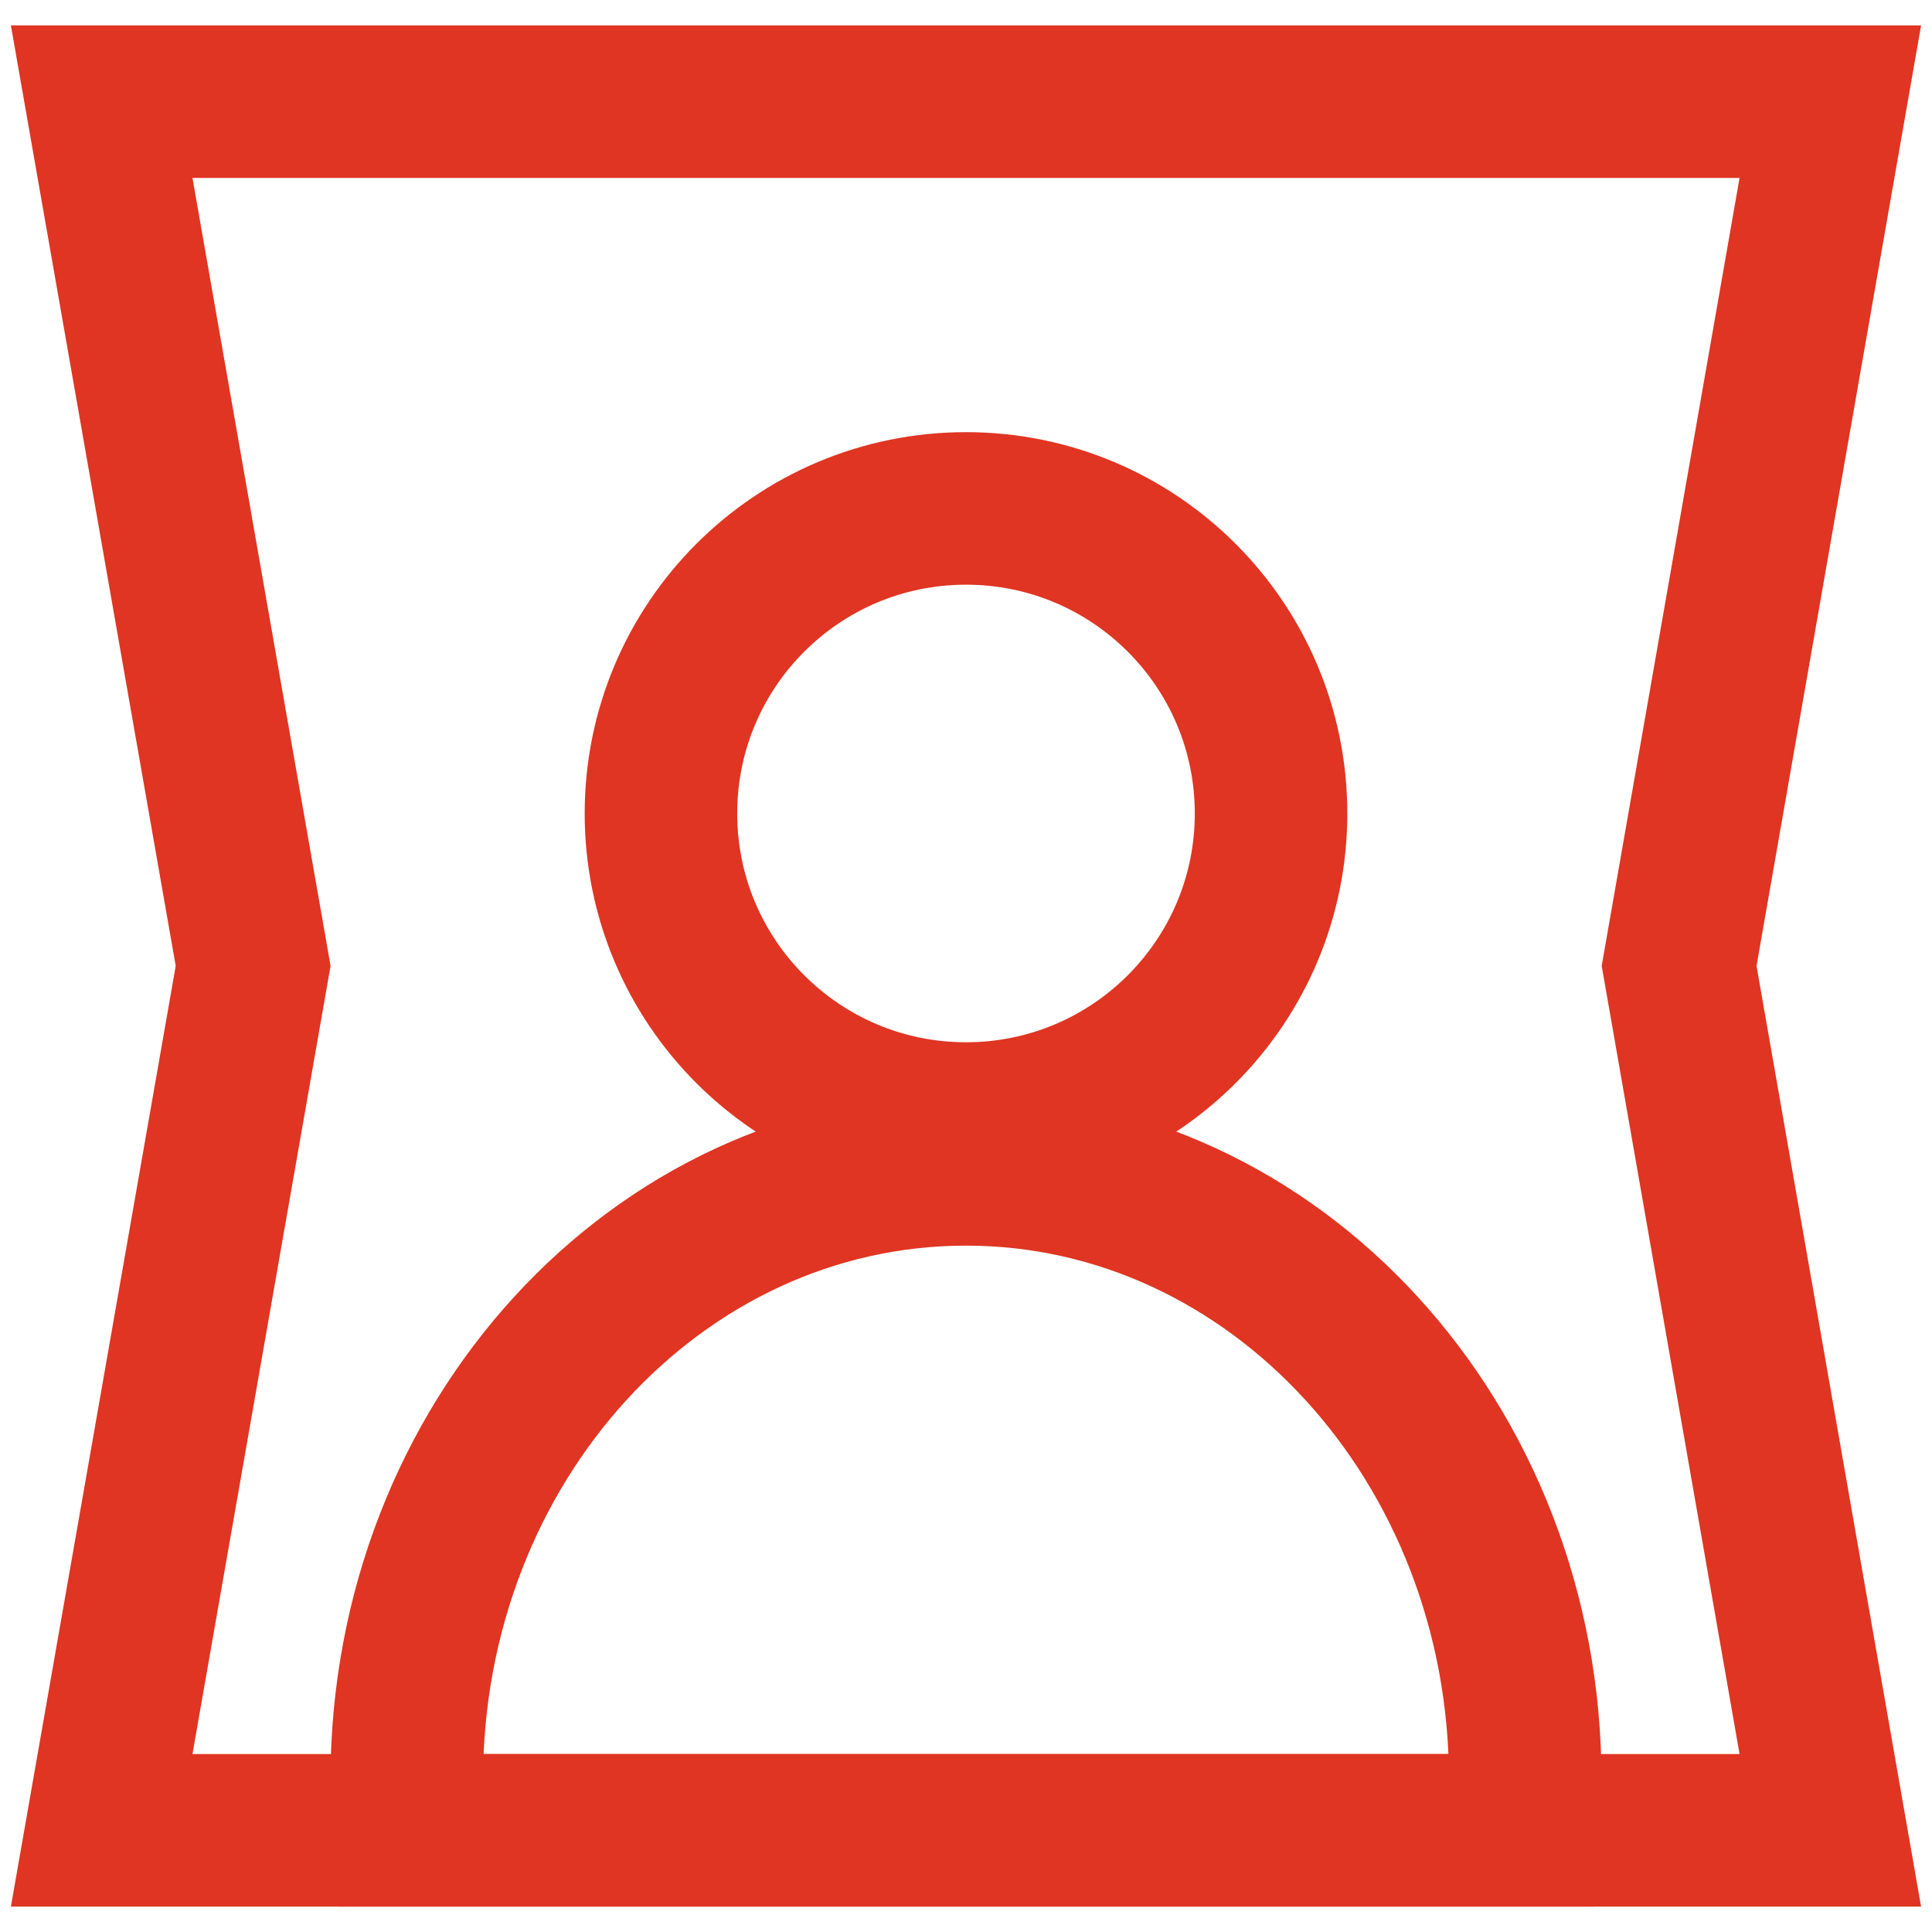
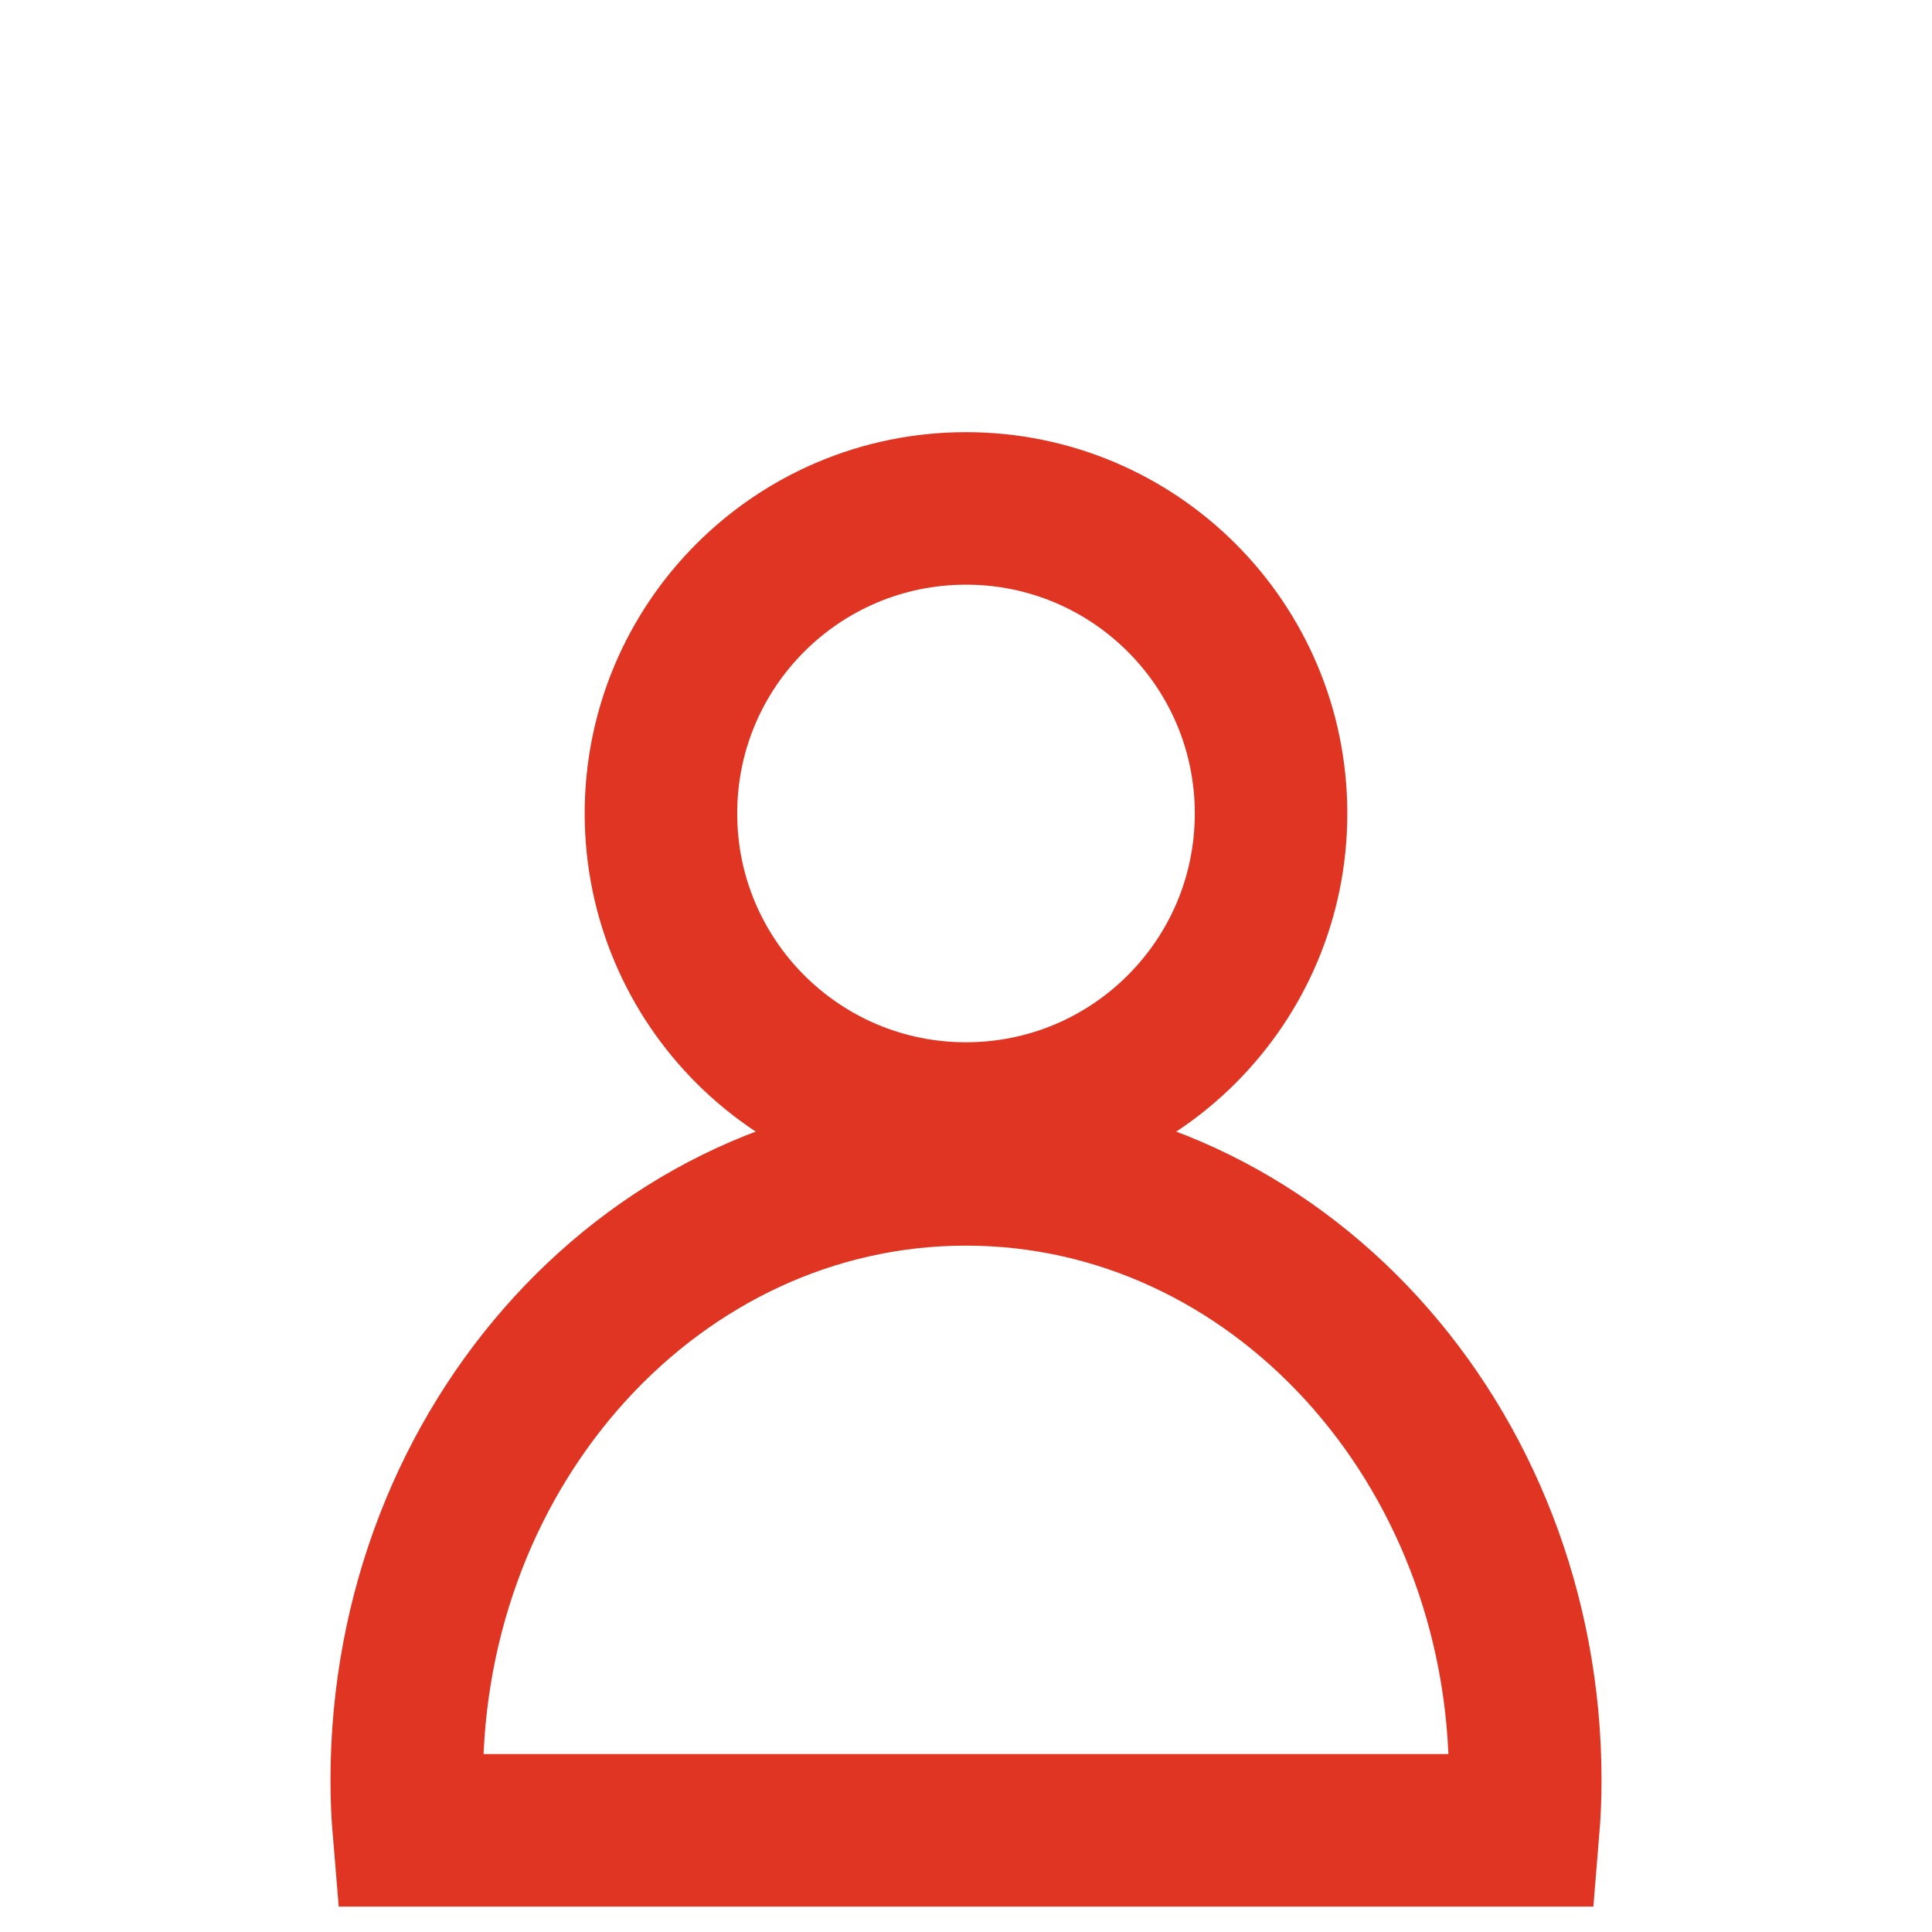
<svg xmlns="http://www.w3.org/2000/svg" width="38" height="38" viewBox="0 0 38 38" fill="none">
-   <path fill-rule="evenodd" clip-rule="evenodd" d="M33.026 18.998L36 36H2L4.979 18.998L2 2H36L33.026 18.998Z" stroke="#DF3522" stroke-width="3" stroke-miterlimit="10" />
-   <path d="M19 22C22.314 22 25 19.314 25 16C25 12.686 22.314 10 19 10C15.686 10 13 12.686 13 16C13 19.314 15.686 22 19 22Z" stroke="#DF3522" stroke-width="3" stroke-miterlimit="10" />
+   <path d="M19 22C22.314 22 25 19.314 25 16C25 12.686 22.314 10 19 10C15.686 10 13 12.686 13 16C13 19.314 15.686 22 19 22" stroke="#DF3522" stroke-width="3" stroke-miterlimit="10" />
  <path d="M30 35.015C30 35.345 29.986 35.675 29.959 36H8.041C8.014 35.68 8 35.35 8 35.015C8 28.375 12.925 23 19 23C25.075 23 30 28.38 30 35.015Z" stroke="#DF3522" stroke-width="3" stroke-miterlimit="10" />
</svg>